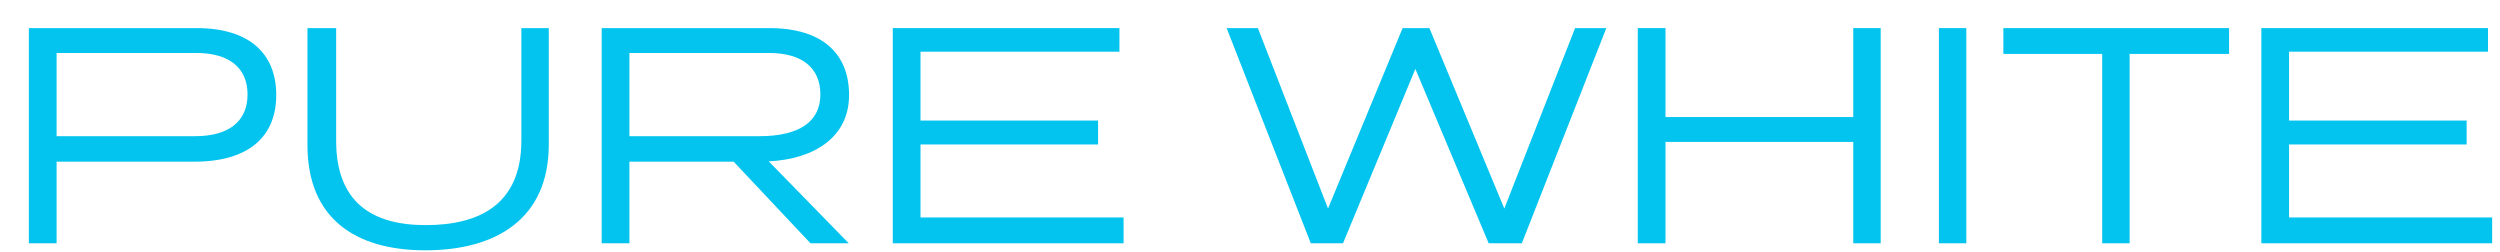
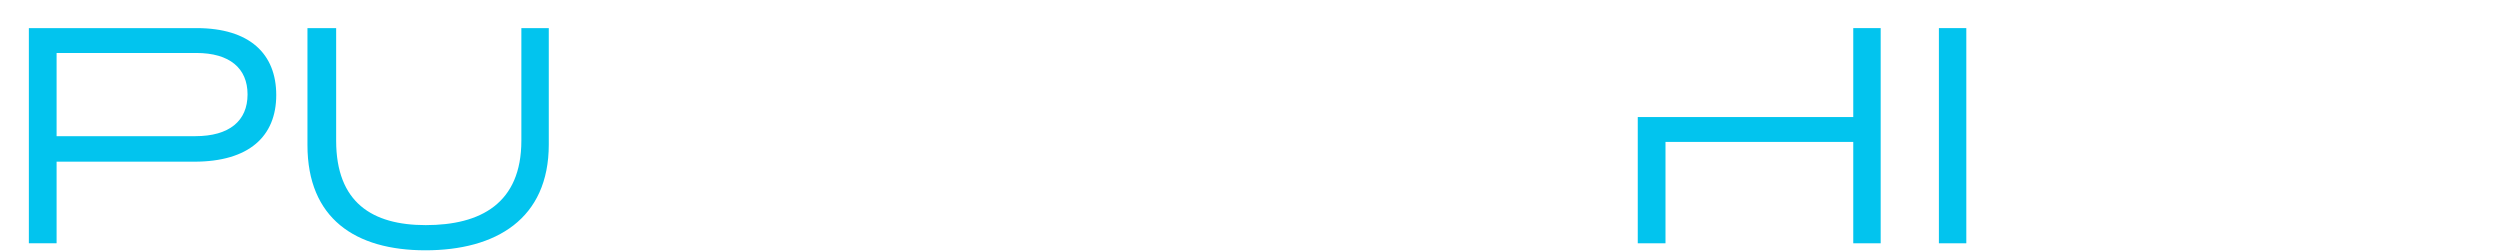
<svg xmlns="http://www.w3.org/2000/svg" width="596" height="60" viewBox="0 0 596 60" fill="none">
-   <path d="M593.139 6.7V12.324H545.715V28.74H588.047V34.44H545.715V51.844H594.127V58H539.103V6.7H593.139Z" fill="#02C4EE" />
-   <path d="M531.411 6.7V12.856H507.699V58H501.163V12.856H477.603V6.7H531.411Z" fill="#02C4EE" />
  <path d="M468.769 6.7V58H462.233V6.7H468.769Z" fill="#02C4EE" />
-   <path d="M448.354 6.7V58H441.818V33.832H397.054V58H390.442V6.7H397.054V27.904H441.818V6.7H448.354Z" fill="#02C4EE" />
-   <path d="M382.946 6.7L362.806 58H354.902L337.422 16.428L320.17 58H312.494L292.43 6.7H299.878L316.598 49.716L334.382 6.7H340.766L358.626 49.716L375.498 6.7H382.946Z" fill="#02C4EE" />
-   <path d="M266.873 6.7V12.324H219.449V28.74H261.781V34.44H219.449V51.844H267.861V58H212.837V6.7H266.873Z" fill="#02C4EE" />
-   <path d="M183.266 38.468L202.342 58H193.222L174.906 38.544H150.054V58H143.442V6.7H183.418C196.11 6.7 202.418 12.856 202.418 22.66C202.418 32.692 194.134 37.936 183.266 38.468ZM183.342 12.628H150.054V32.464H181.062C190.486 32.464 195.578 29.044 195.578 22.508C195.578 16.276 191.322 12.628 183.342 12.628Z" fill="#02C4EE" />
+   <path d="M448.354 6.7V58H441.818V33.832H397.054V58H390.442V6.7V27.904H441.818V6.7H448.354Z" fill="#02C4EE" />
  <path d="M130.83 6.7V34.44C130.83 52.224 118.214 59.672 101.418 59.672C84.698 59.672 73.298 52.072 73.298 34.592V6.7H80.138V33.528C80.138 48.272 88.726 53.668 101.494 53.668C114.566 53.668 124.294 48.5 124.294 33.528V6.7H130.83Z" fill="#02C4EE" />
  <path d="M46.324 38.544H13.492V58H6.88V6.7H46.856C59.548 6.7 65.856 12.856 65.856 22.66C65.856 32.54 59.32 38.544 46.324 38.544ZM46.78 12.628H13.492V32.464H46.552C54.684 32.464 59.016 28.816 59.016 22.508C59.016 16.276 54.76 12.628 46.78 12.628Z" fill="#02C4EE" />
</svg>